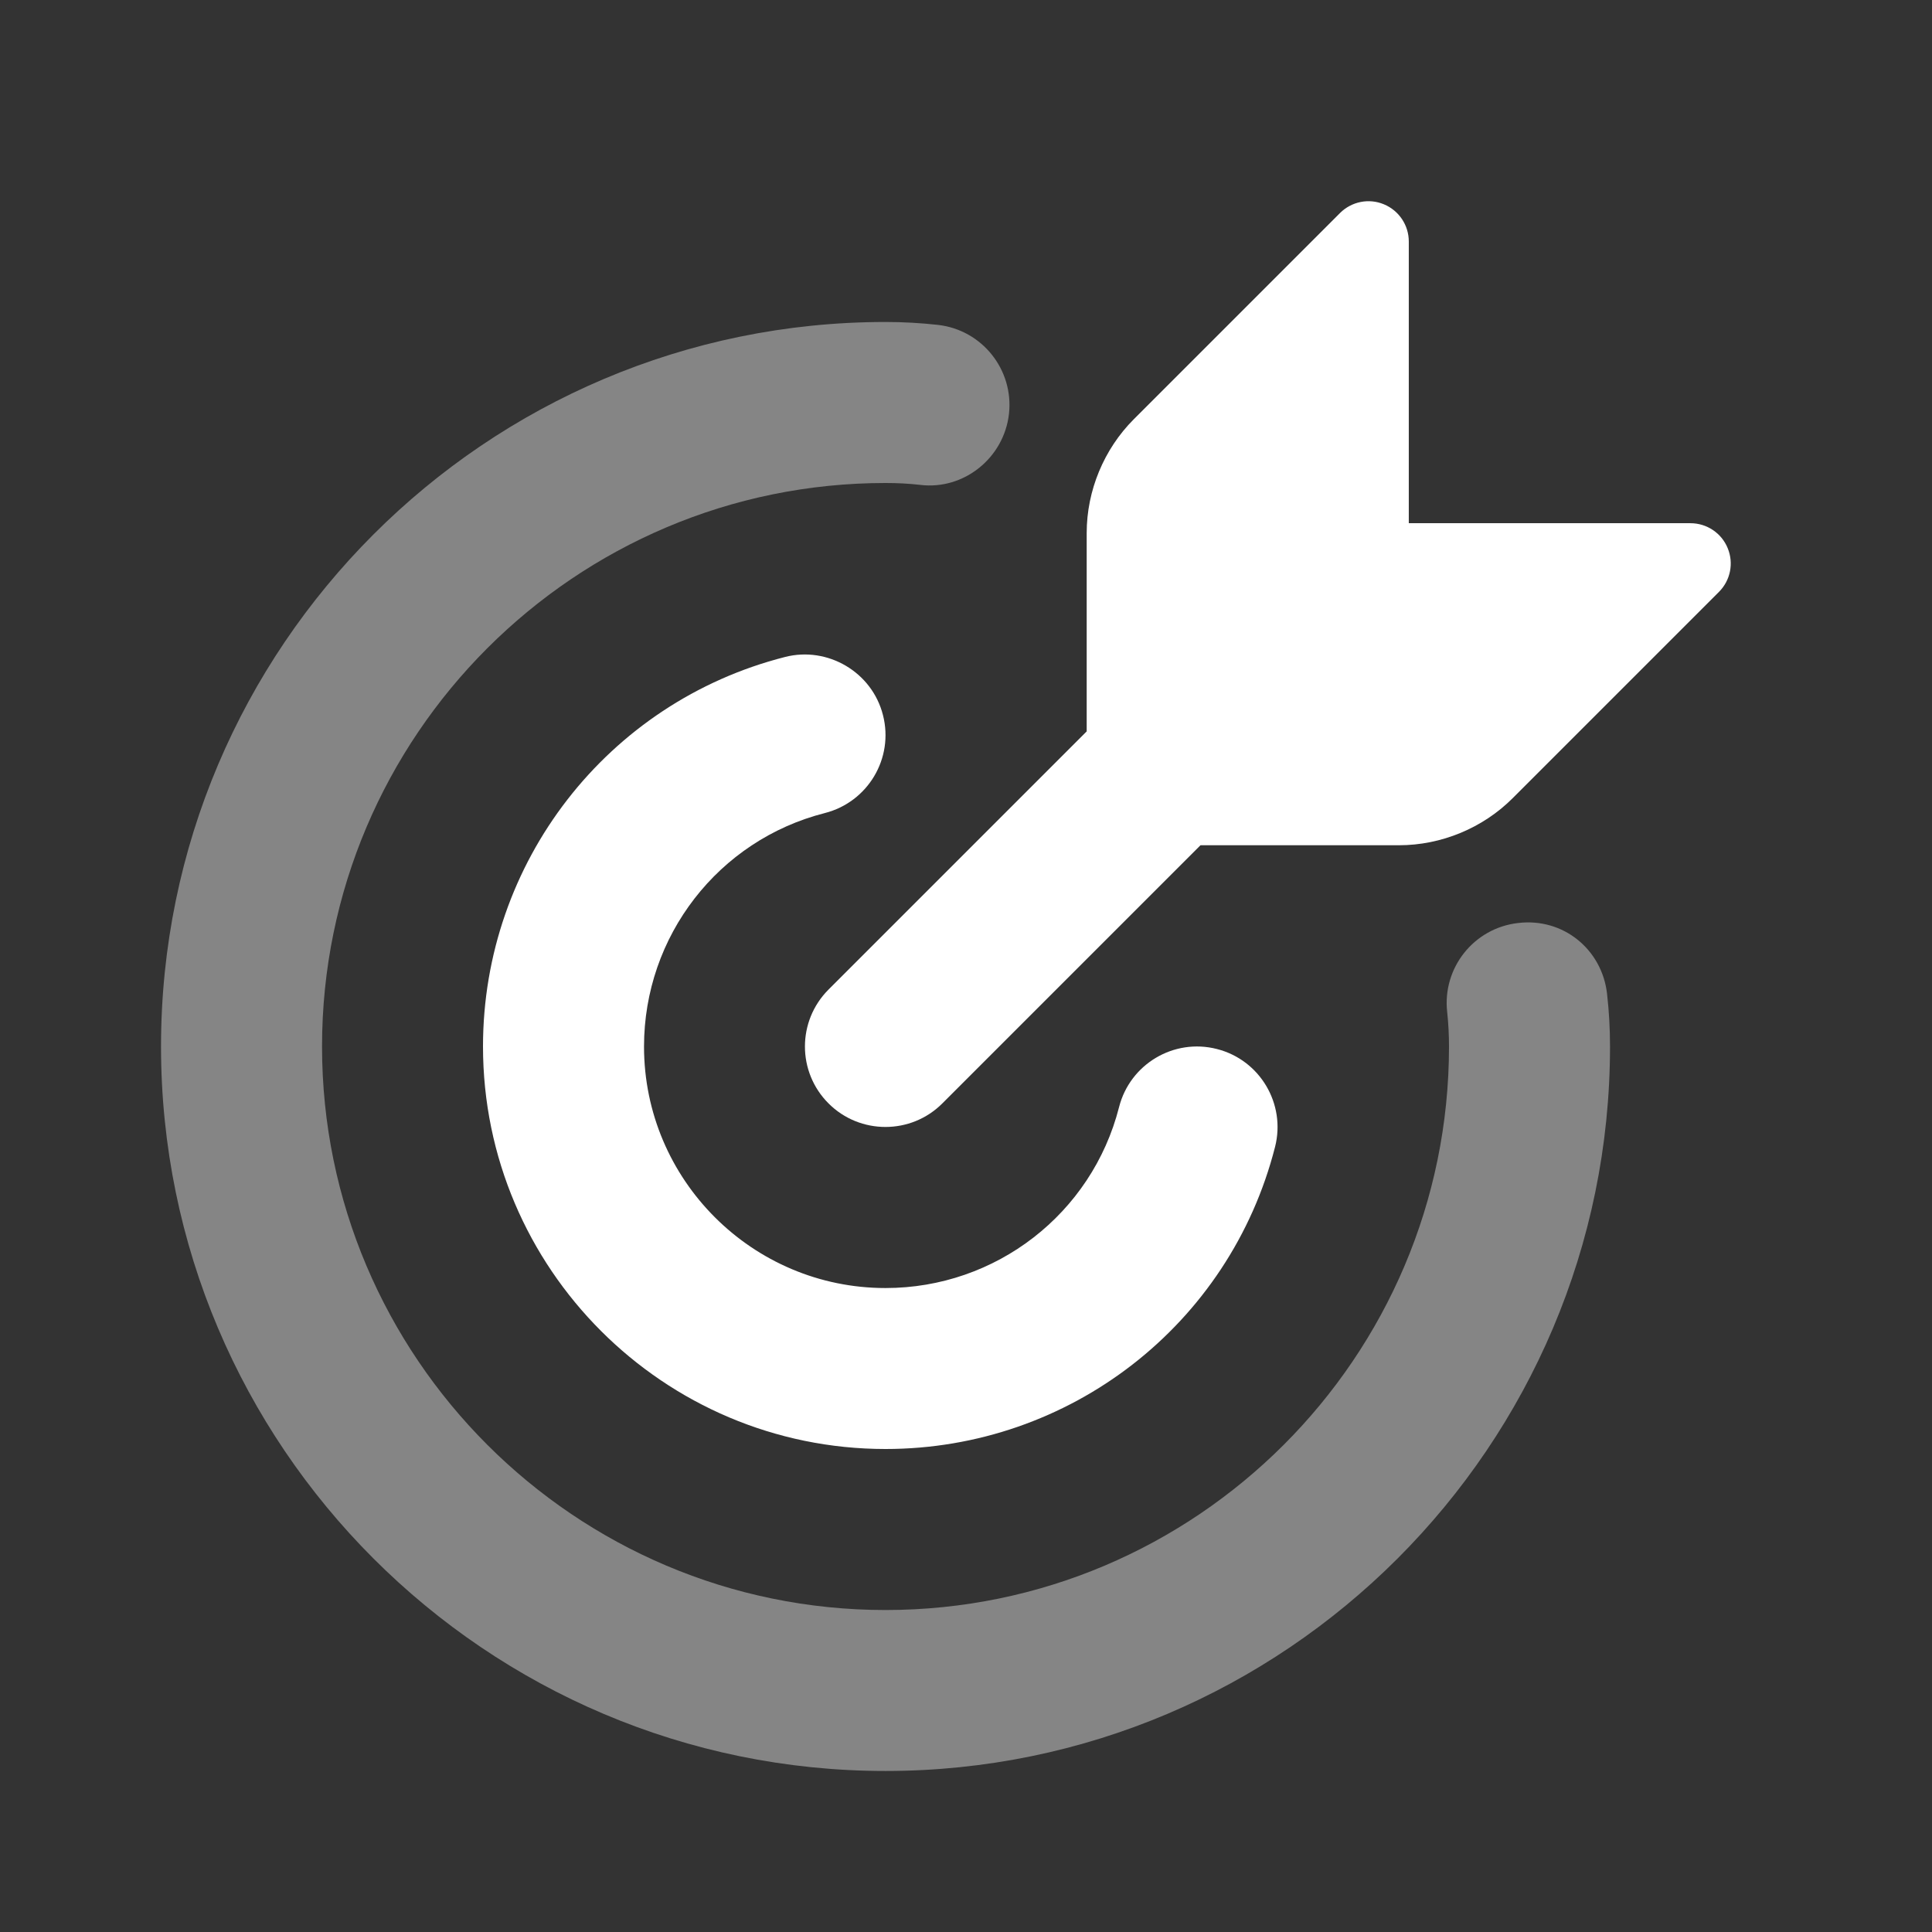
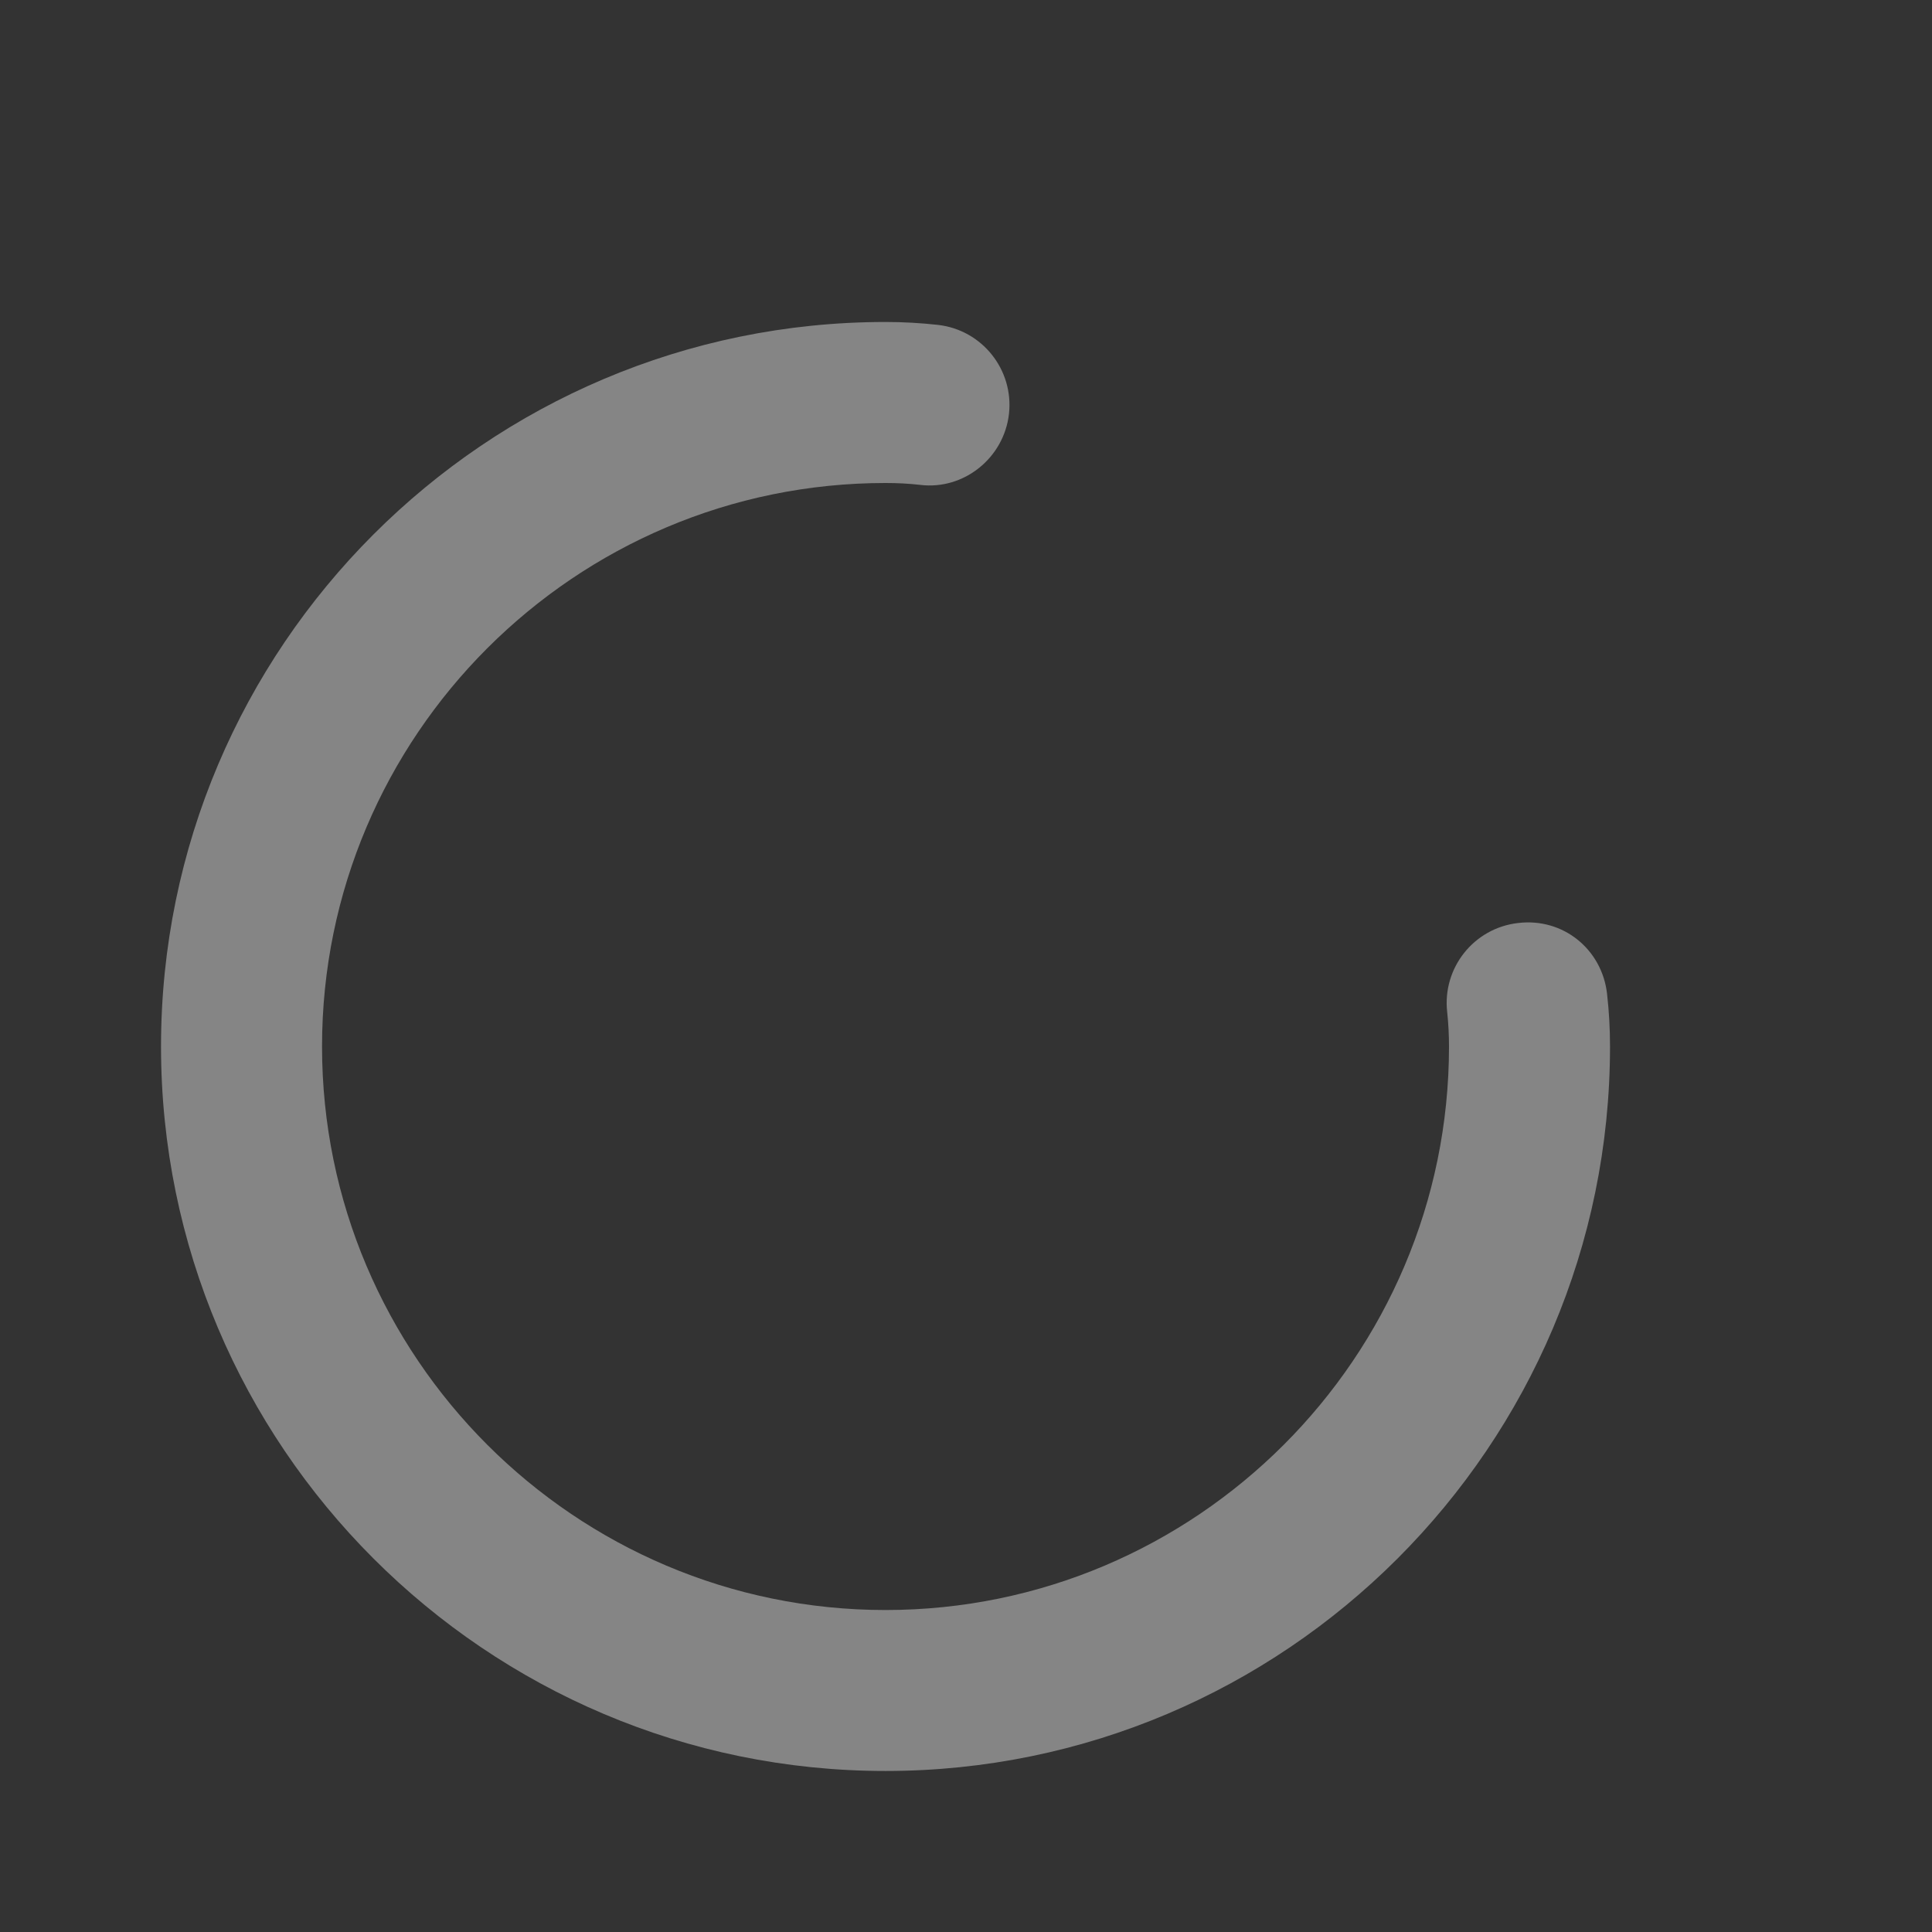
<svg xmlns="http://www.w3.org/2000/svg" width="32" height="32" viewBox="0 0 32 32" fill="none">
  <rect x="0" y="0" width="32" height="32" fill="#333333" stroke="none" />
-   <path d="M14.667 24C10.991 24 8 21.009 8 17.333C8 14.283 10.059 11.63 13.005 10.881C13.708 10.702 14.444 11.13 14.625 11.845C14.808 12.56 14.375 13.285 13.661 13.467C11.899 13.915 10.667 15.505 10.667 17.334C10.667 19.54 12.461 21.334 14.667 21.334C16.495 21.334 18.085 20.102 18.535 18.338C18.716 17.624 19.443 17.192 20.156 17.375C20.869 17.556 21.3 18.283 21.119 18.996C20.368 21.943 17.716 24 14.667 24Z" fill="white" />
  <path opacity="0.4" d="M14.667 29.333C8.05 29.333 2.667 23.949 2.667 17.333C2.667 10.717 8.05 5.333 14.667 5.333C14.956 5.333 15.247 5.349 15.534 5.381C16.266 5.463 16.792 6.123 16.712 6.853C16.63 7.585 15.963 8.121 15.24 8.031C15.048 8.009 14.858 8 14.667 8C9.522 8 5.334 12.187 5.334 17.333C5.334 22.48 9.522 26.667 14.667 26.667C19.812 26.667 24 22.48 24 17.333C24 17.143 23.99 16.953 23.97 16.764C23.887 16.032 24.411 15.372 25.143 15.288C25.898 15.197 26.536 15.731 26.618 16.461C26.651 16.752 26.667 17.043 26.667 17.332C26.667 23.949 21.284 29.333 14.667 29.333Z" fill="white" />
-   <path d="M28.616 9.079C28.514 8.829 28.27 8.666 28 8.666H23.334V4C23.334 3.73 23.171 3.487 22.922 3.384C22.674 3.28 22.387 3.337 22.195 3.528L18.78 6.943C18.284 7.439 17.999 8.127 17.999 8.828V12.114L13.723 16.39C13.202 16.912 13.202 17.755 13.723 18.276C13.983 18.536 14.324 18.666 14.666 18.666C15.007 18.666 15.348 18.536 15.608 18.276L19.884 14H23.171C23.872 14 24.56 13.716 25.056 13.219L28.471 9.804C28.662 9.613 28.719 9.328 28.616 9.079Z" fill="white" />
</svg>